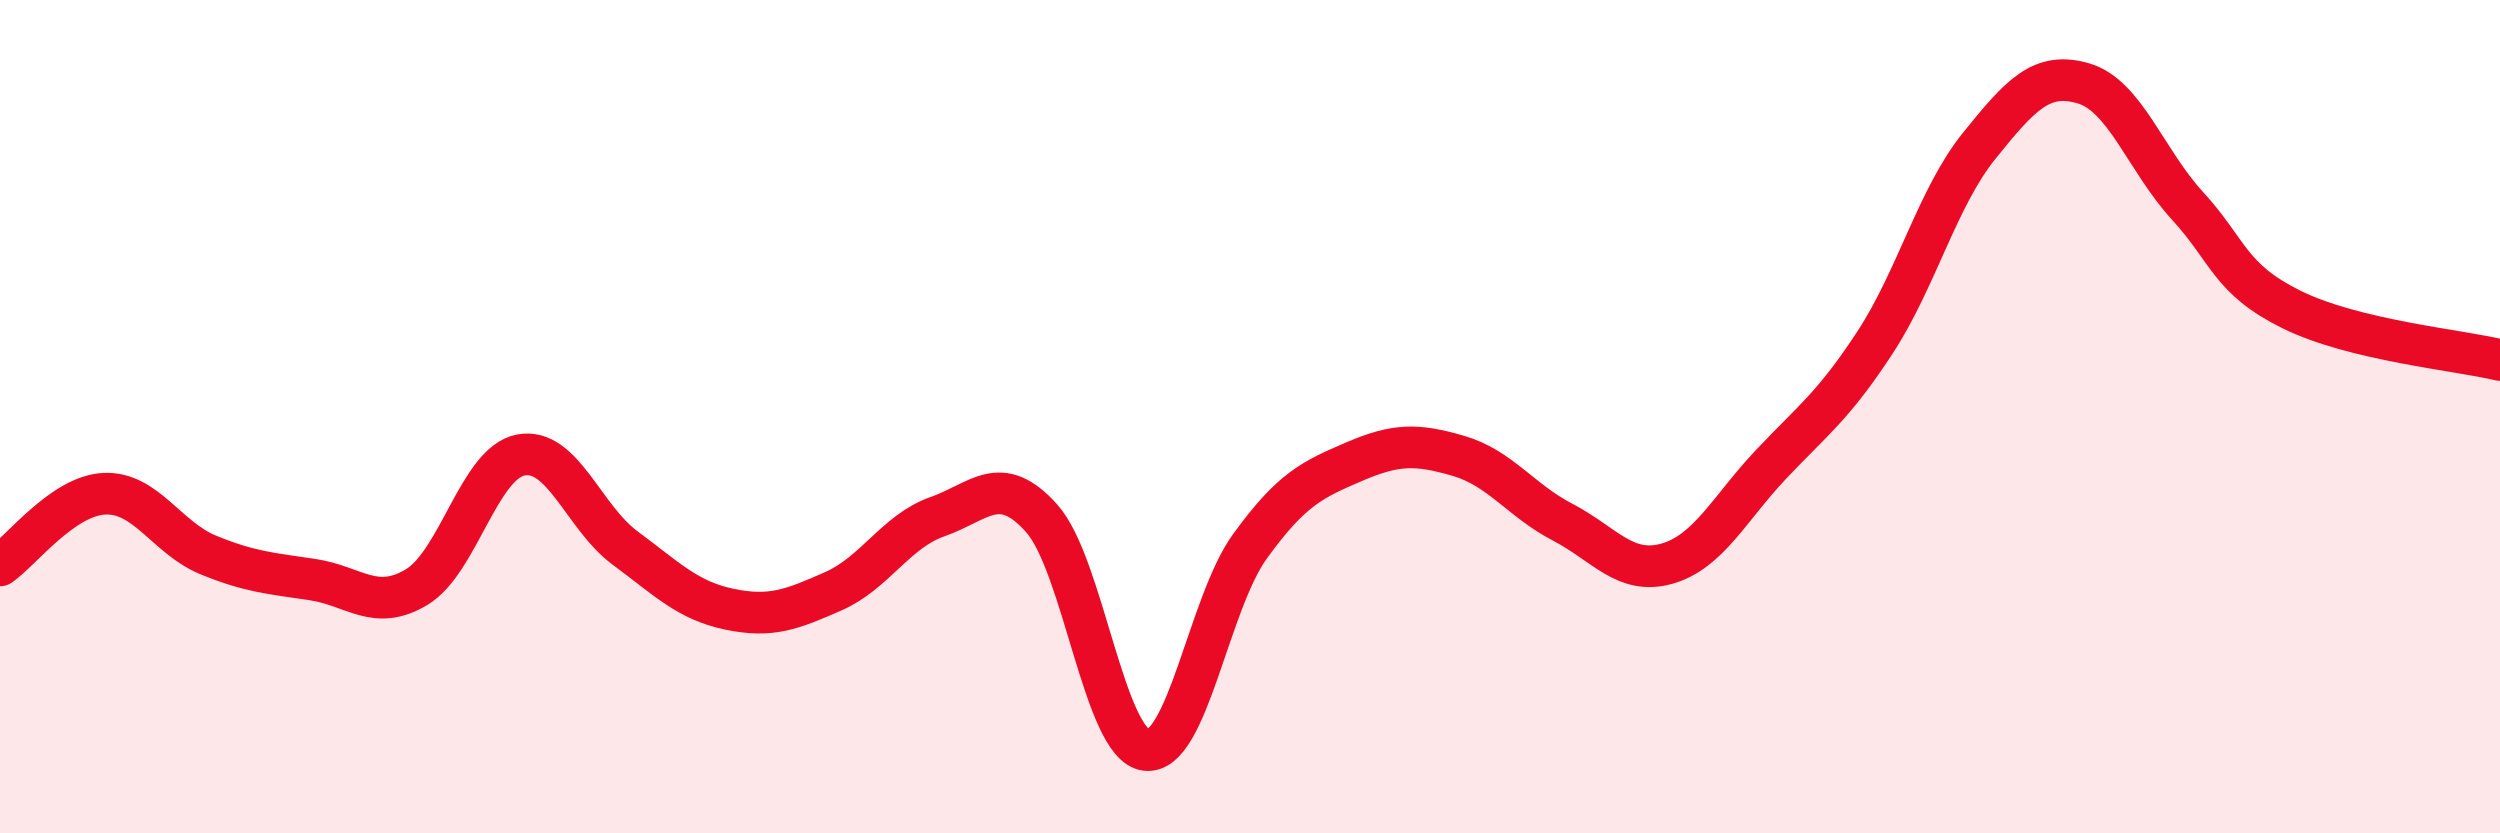
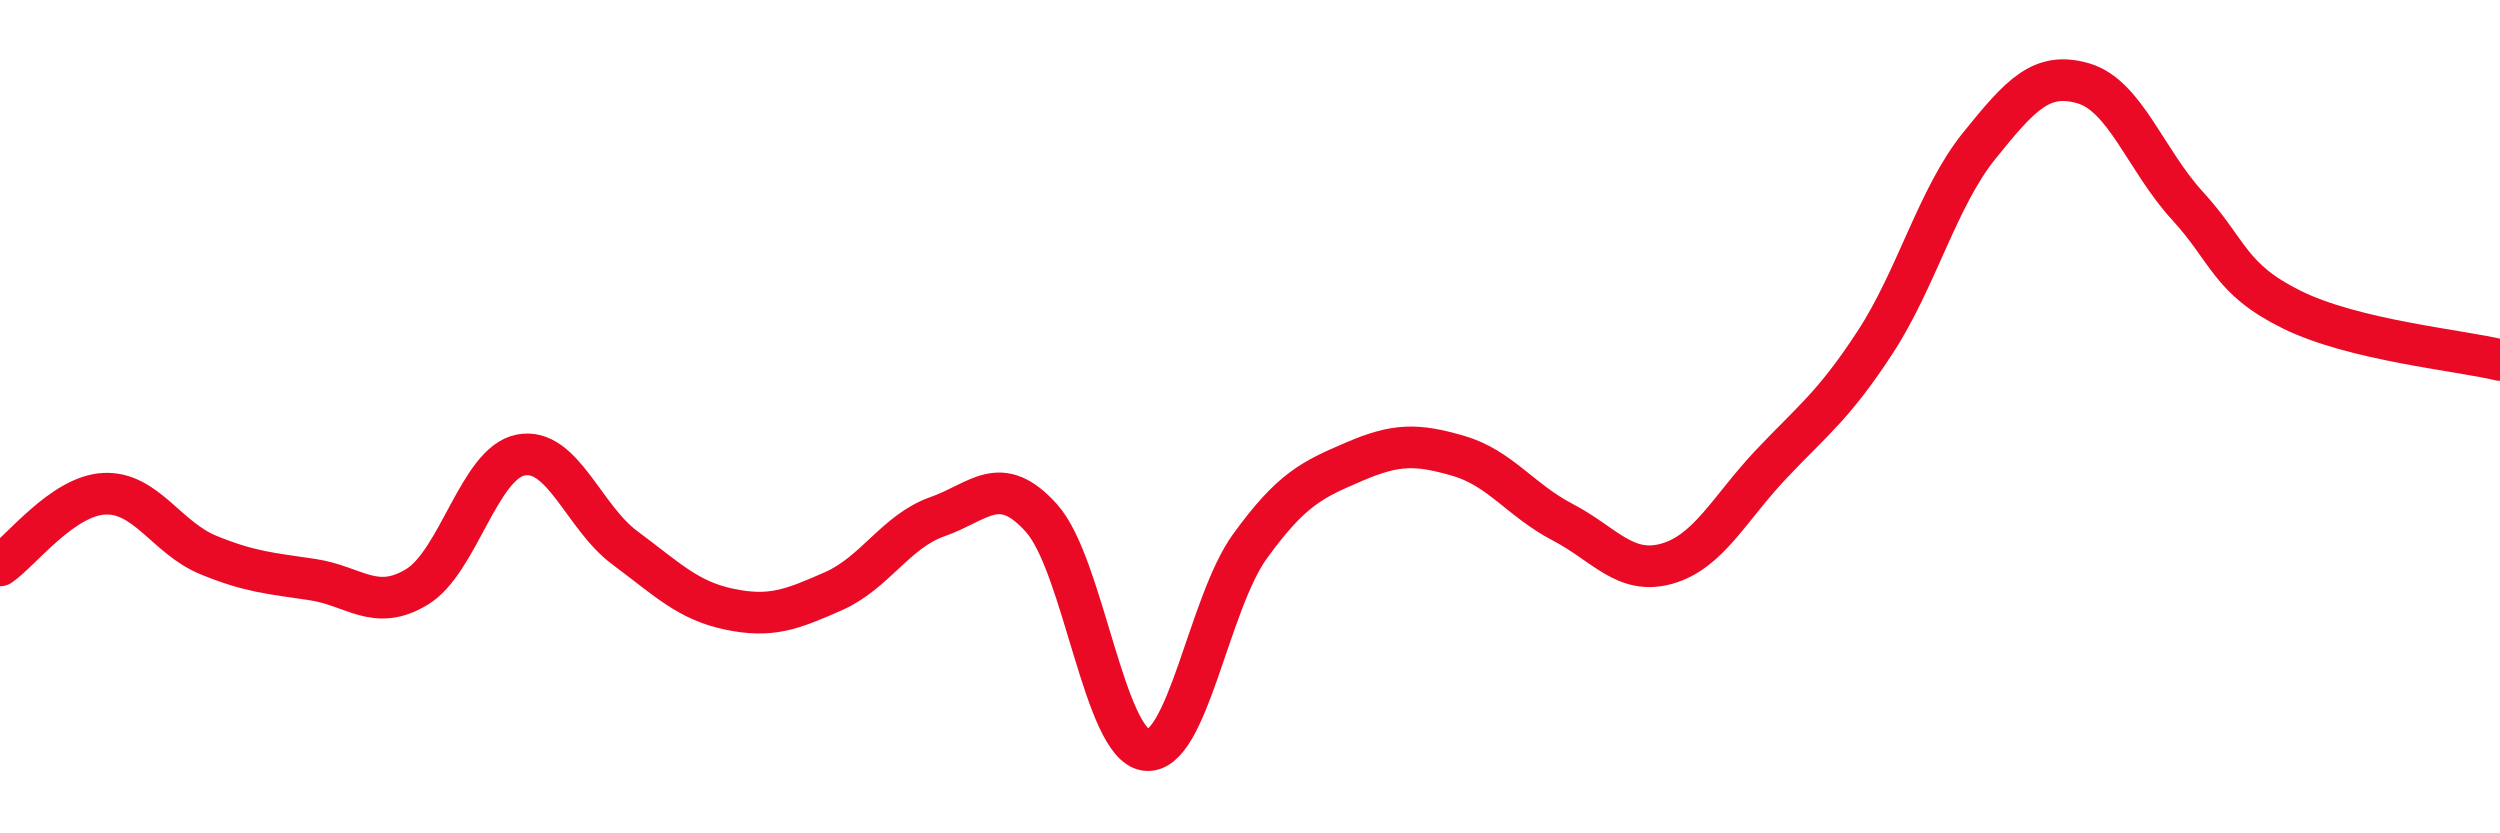
<svg xmlns="http://www.w3.org/2000/svg" width="60" height="20" viewBox="0 0 60 20">
-   <path d="M 0,13.57 C 0.5,13.23 1.5,11.9 2.5,11.85 C 3.5,11.8 4,12.91 5,13.32 C 6,13.73 6.5,13.76 7.5,13.91 C 8.5,14.06 9,14.69 10,14.09 C 11,13.49 11.5,11.11 12.5,10.92 C 13.5,10.73 14,12.41 15,13.15 C 16,13.89 16.5,14.41 17.5,14.62 C 18.5,14.83 19,14.63 20,14.19 C 21,13.75 21.5,12.75 22.5,12.4 C 23.5,12.05 24,11.32 25,12.44 C 26,13.56 26.5,17.87 27.5,18 C 28.5,18.13 29,14.49 30,13.11 C 31,11.73 31.5,11.51 32.5,11.08 C 33.5,10.65 34,10.65 35,10.94 C 36,11.23 36.5,12.01 37.5,12.53 C 38.5,13.05 39,13.81 40,13.53 C 41,13.25 41.5,12.21 42.5,11.15 C 43.5,10.09 44,9.75 45,8.22 C 46,6.69 46.5,4.74 47.5,3.5 C 48.5,2.26 49,1.71 50,2 C 51,2.29 51.5,3.85 52.5,4.94 C 53.5,6.03 53.5,6.69 55,7.43 C 56.5,8.17 59,8.4 60,8.64L60 20L0 20Z" fill="#EB0A25" opacity="0.1" stroke-linecap="round" stroke-linejoin="round" />
  <path d="M 0,13.57 C 0.5,13.23 1.5,11.9 2.5,11.85 C 3.5,11.8 4,12.91 5,13.32 C 6,13.73 6.5,13.76 7.5,13.91 C 8.5,14.06 9,14.69 10,14.09 C 11,13.49 11.5,11.11 12.5,10.92 C 13.5,10.73 14,12.41 15,13.15 C 16,13.89 16.5,14.41 17.5,14.62 C 18.5,14.83 19,14.63 20,14.19 C 21,13.75 21.5,12.75 22.5,12.4 C 23.5,12.05 24,11.32 25,12.44 C 26,13.56 26.5,17.87 27.5,18 C 28.5,18.13 29,14.49 30,13.11 C 31,11.73 31.5,11.51 32.5,11.08 C 33.5,10.65 34,10.65 35,10.94 C 36,11.23 36.5,12.01 37.5,12.53 C 38.5,13.05 39,13.81 40,13.53 C 41,13.25 41.5,12.21 42.5,11.15 C 43.5,10.09 44,9.75 45,8.22 C 46,6.69 46.5,4.74 47.5,3.5 C 48.5,2.26 49,1.71 50,2 C 51,2.29 51.5,3.85 52.5,4.94 C 53.5,6.03 53.5,6.69 55,7.43 C 56.5,8.17 59,8.4 60,8.64" stroke="#EB0A25" stroke-width="1" fill="none" stroke-linecap="round" stroke-linejoin="round" />
</svg>